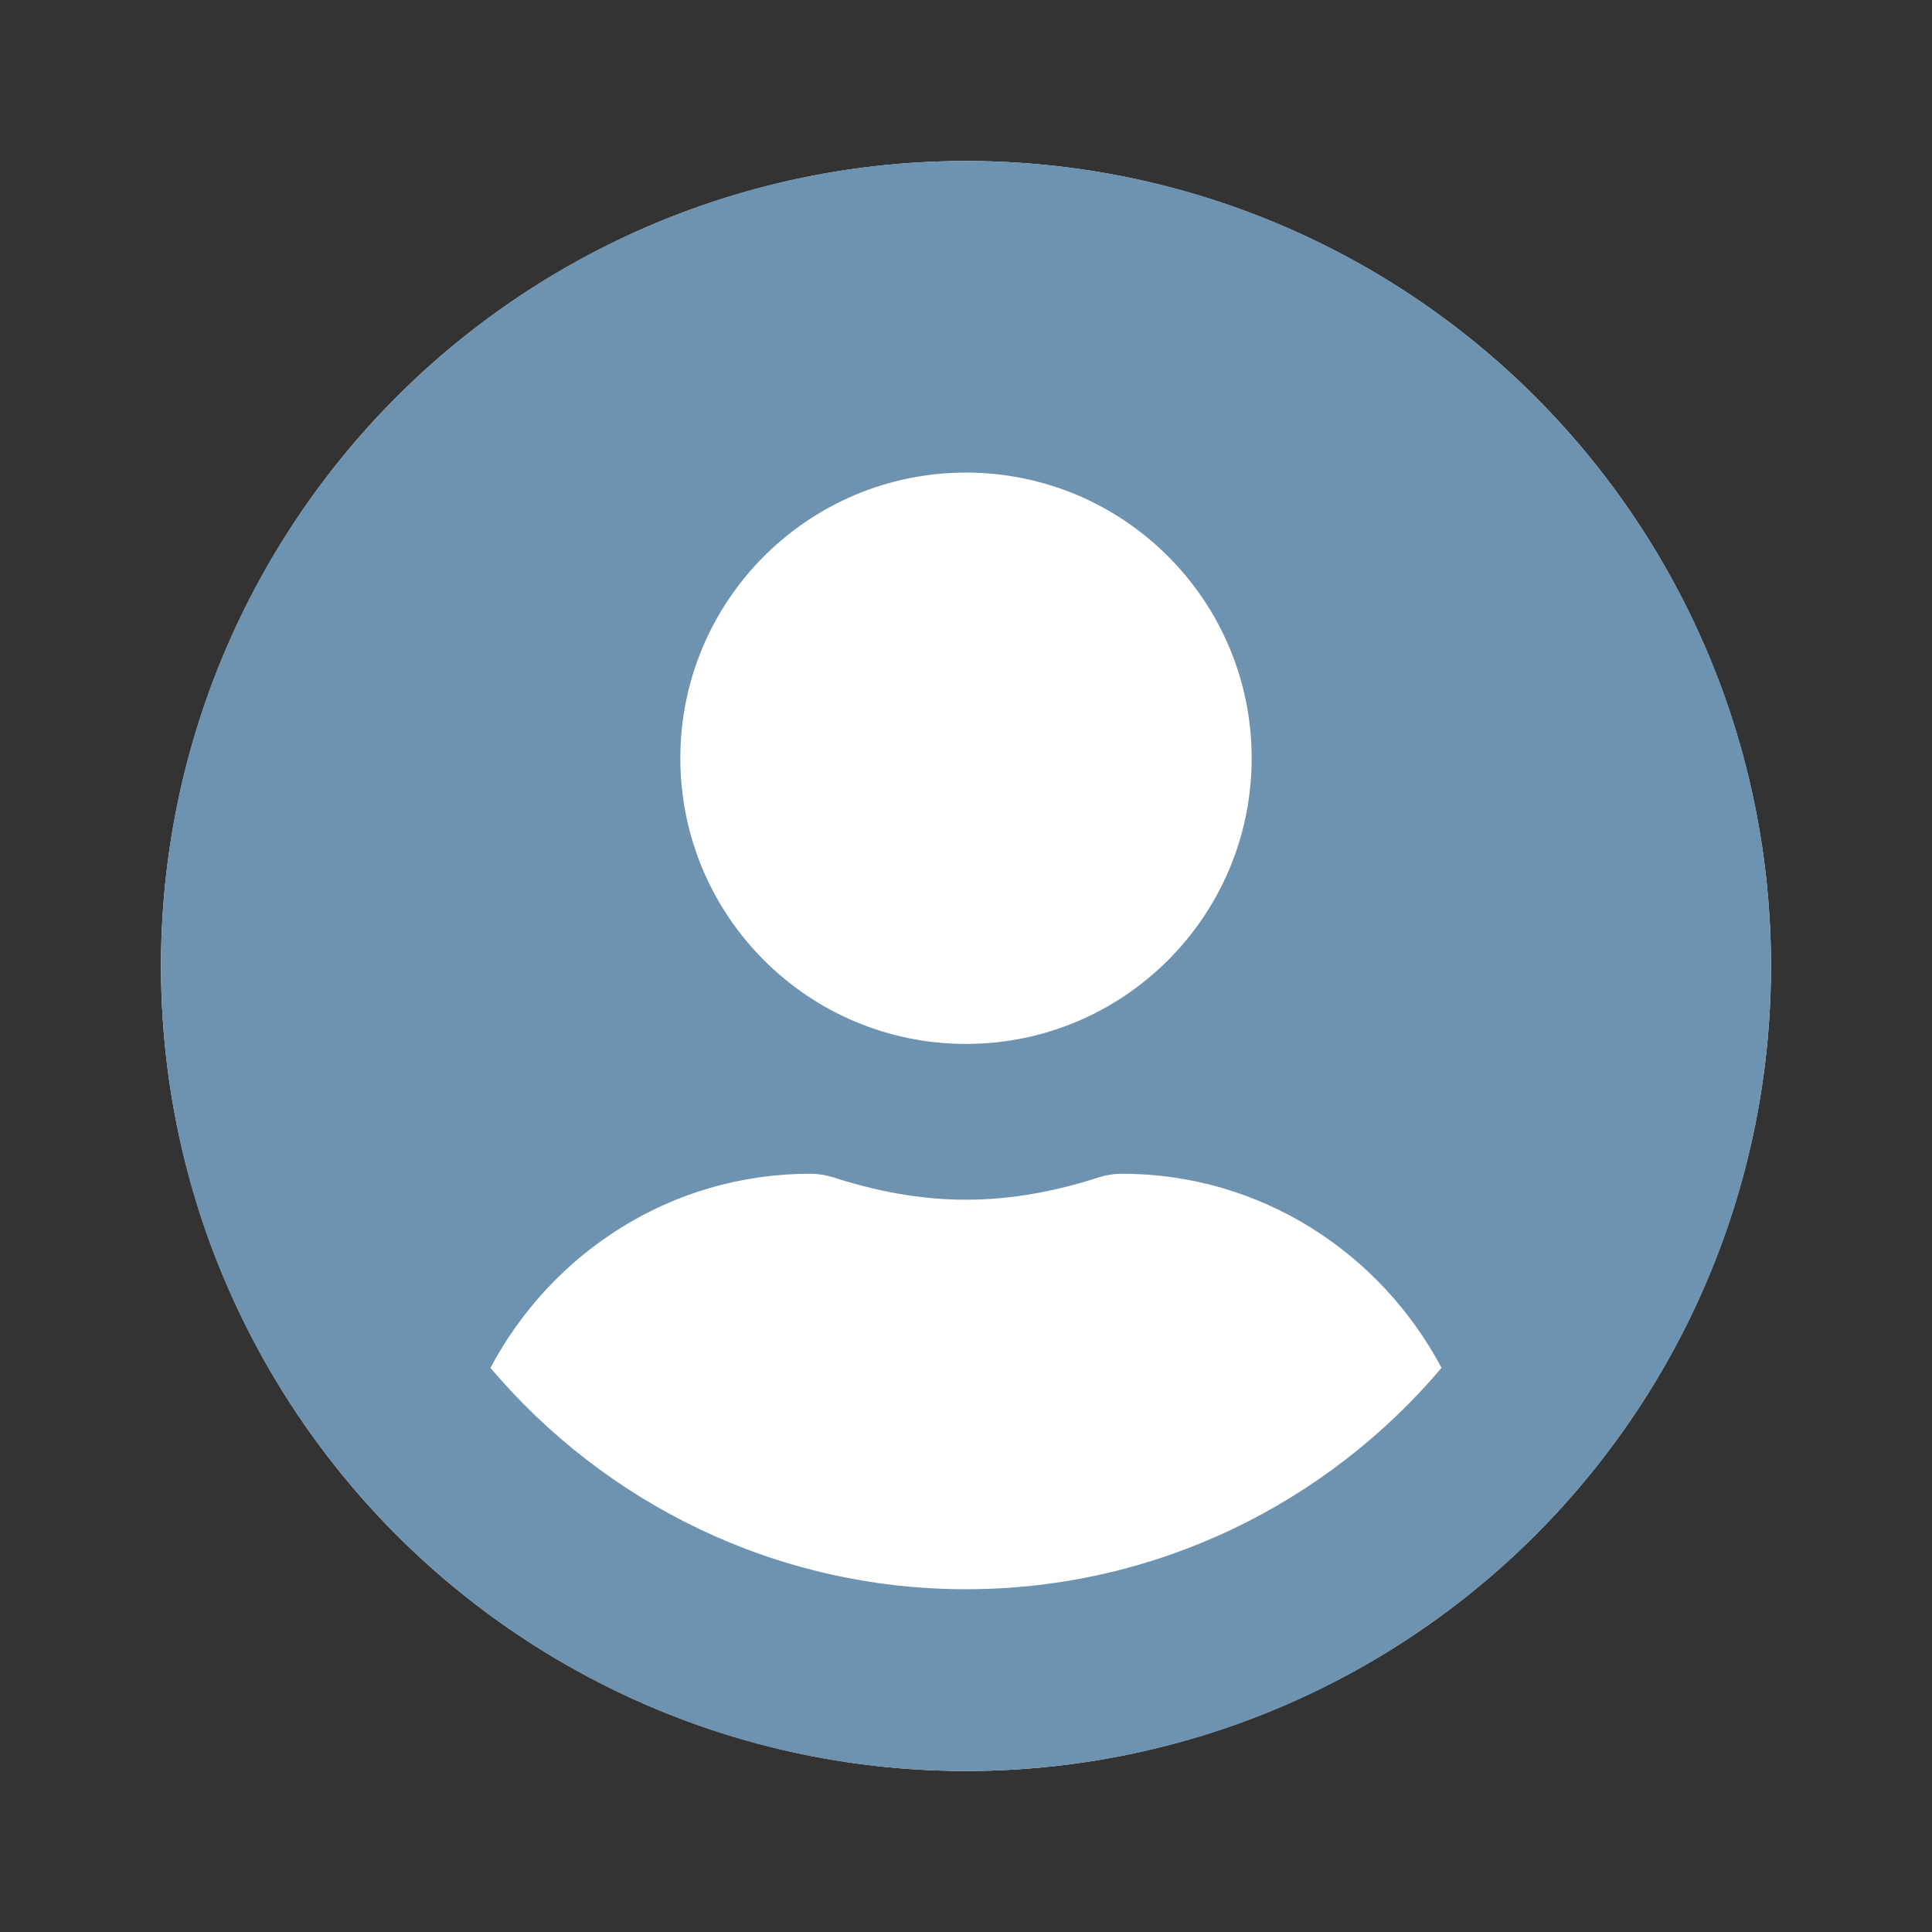
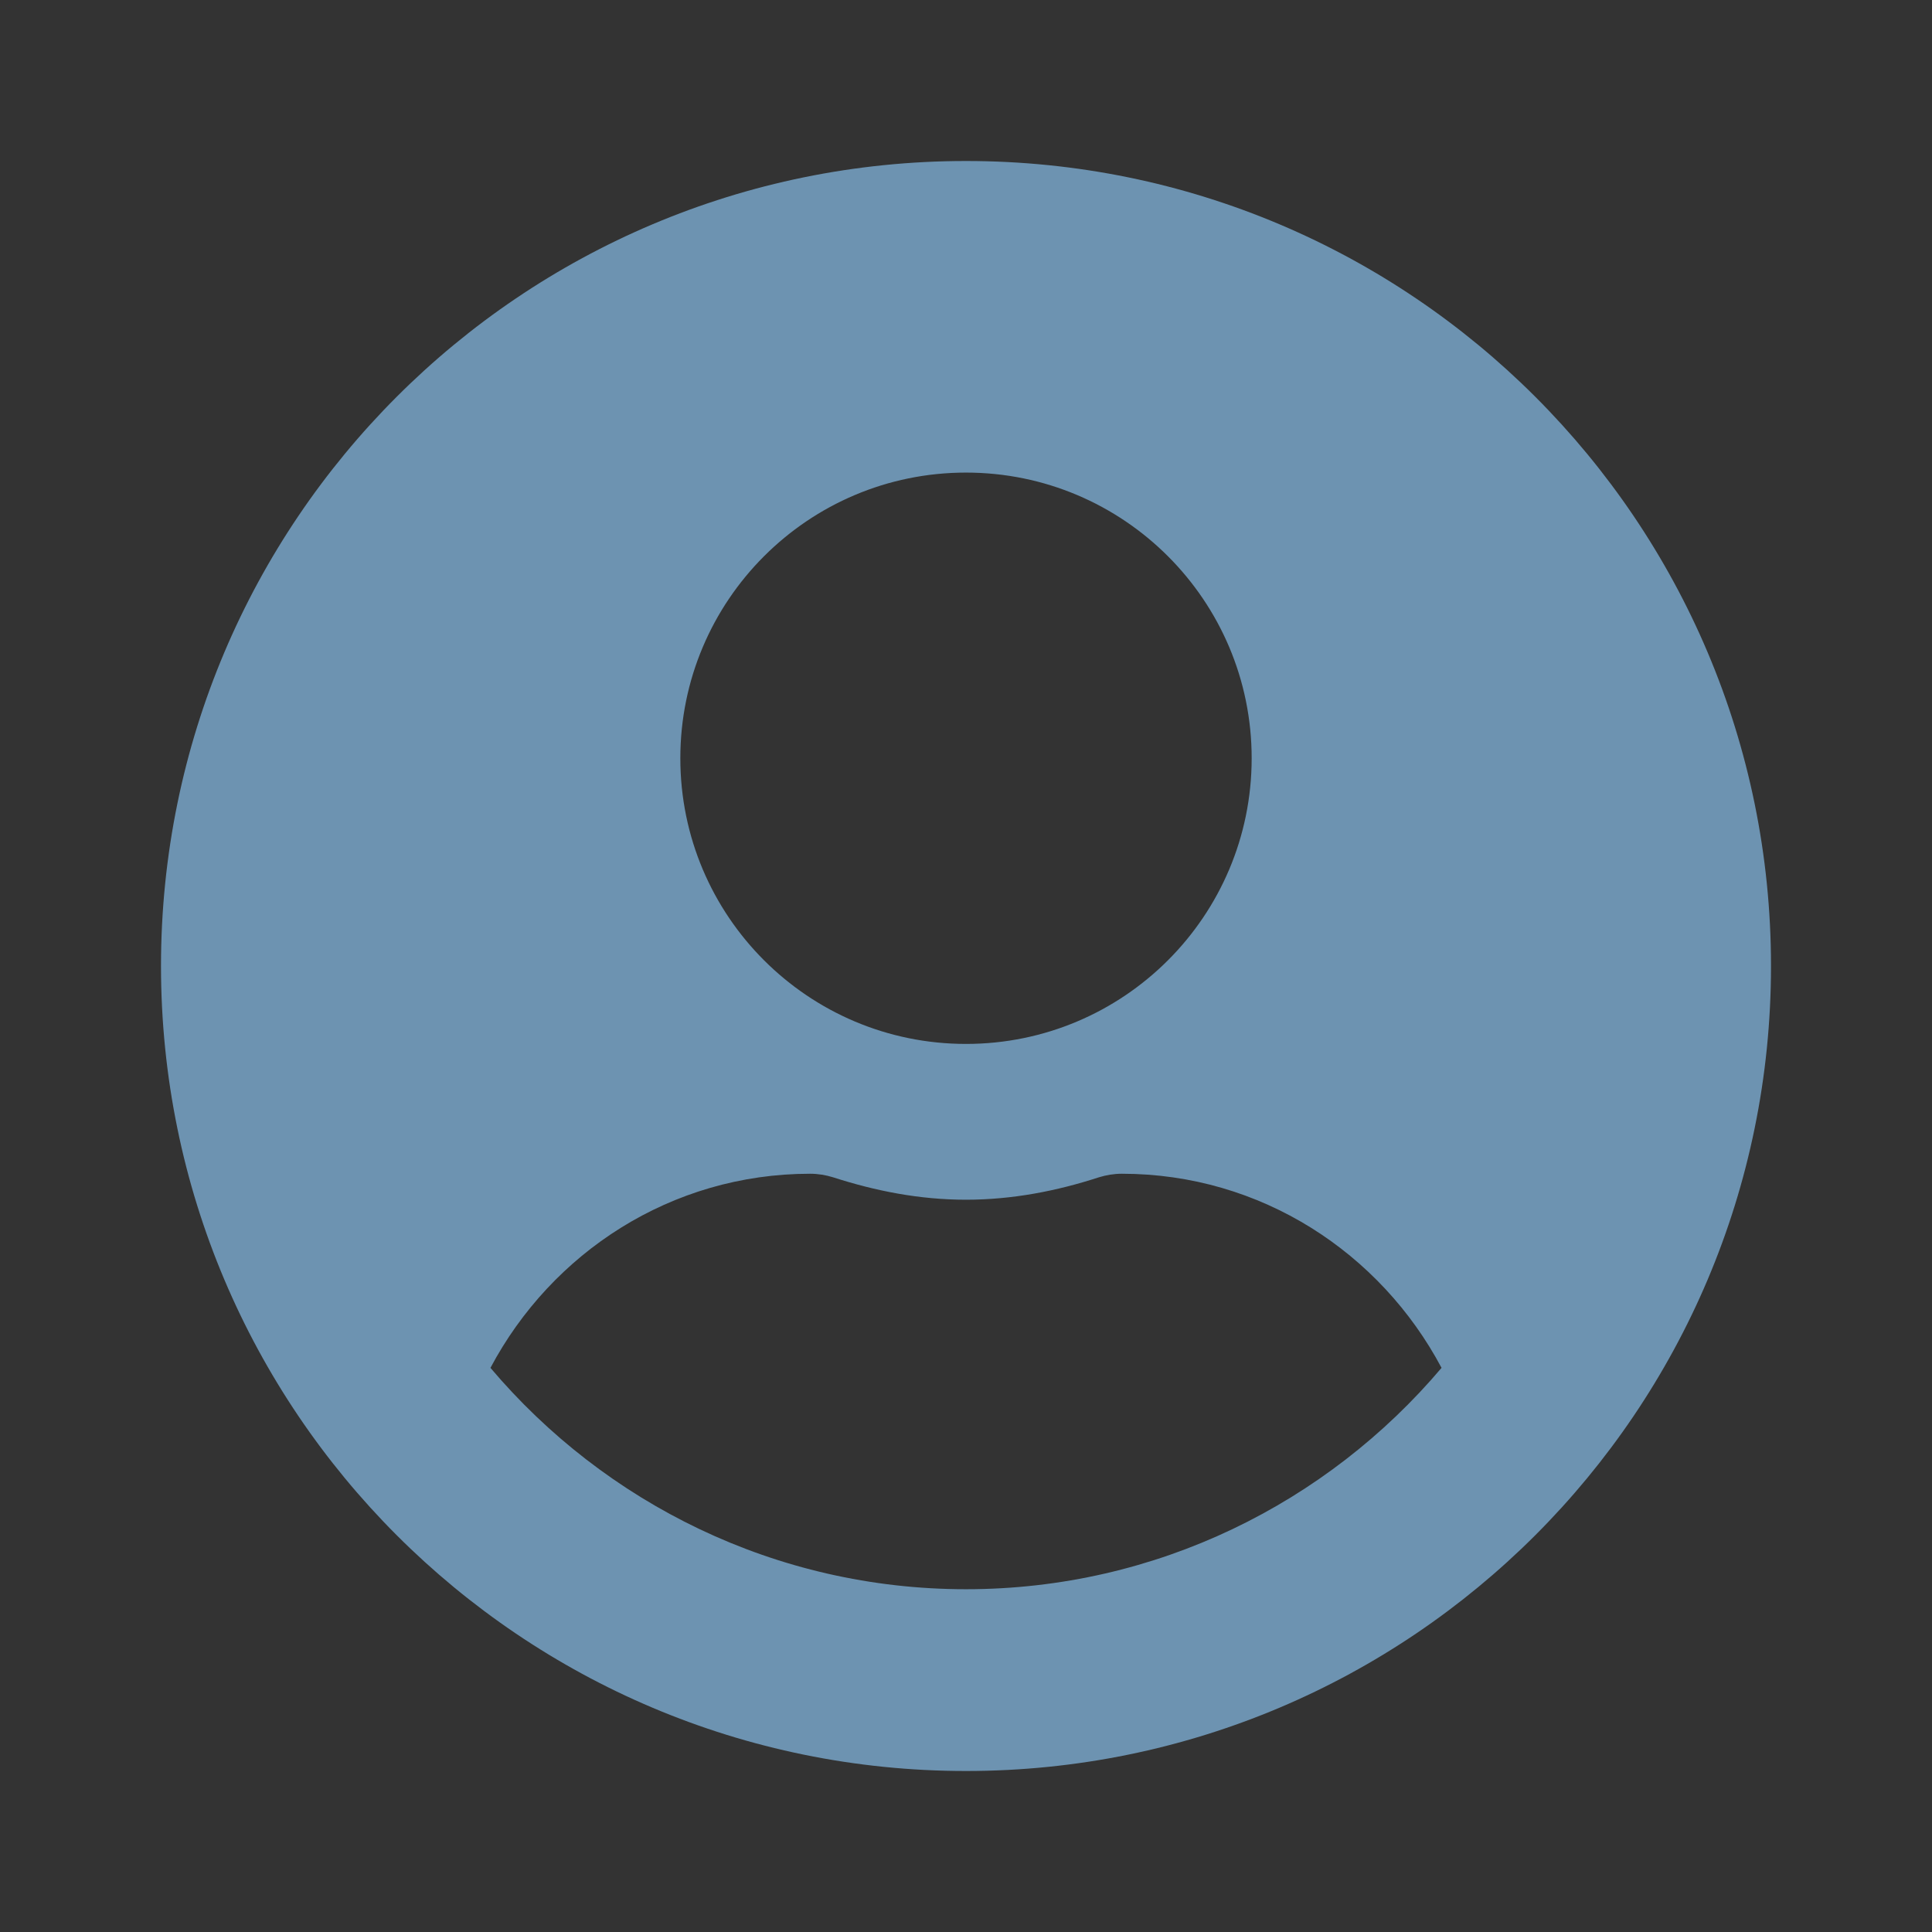
<svg xmlns="http://www.w3.org/2000/svg" width="36" height="36" viewBox="0 0 36 36" fill="none">
  <rect x="0" y="0" width="36" height="36" fill="#333333" stroke="none" />
-   <circle cx="18" cy="18" r="15" fill="white" />
  <path d="M18 3C9.714 3 3 9.714 3 18C3 26.286 9.714 33 18 33C26.286 33 33 26.286 33 18C33 9.714 26.286 3 18 3ZM18 8.806C20.939 8.806 23.323 11.19 23.323 14.129C23.323 17.069 20.939 19.452 18 19.452C15.06 19.452 12.677 17.069 12.677 14.129C12.677 11.19 15.06 8.806 18 8.806ZM18 29.613C14.45 29.613 11.268 28.004 9.139 25.488C10.276 23.347 12.502 21.871 15.097 21.871C15.242 21.871 15.387 21.895 15.526 21.938C16.312 22.192 17.135 22.355 18 22.355C18.865 22.355 19.694 22.192 20.474 21.938C20.613 21.895 20.758 21.871 20.903 21.871C23.498 21.871 25.724 23.347 26.861 25.488C24.732 28.004 21.55 29.613 18 29.613Z" fill="#6D93B1" />
</svg>